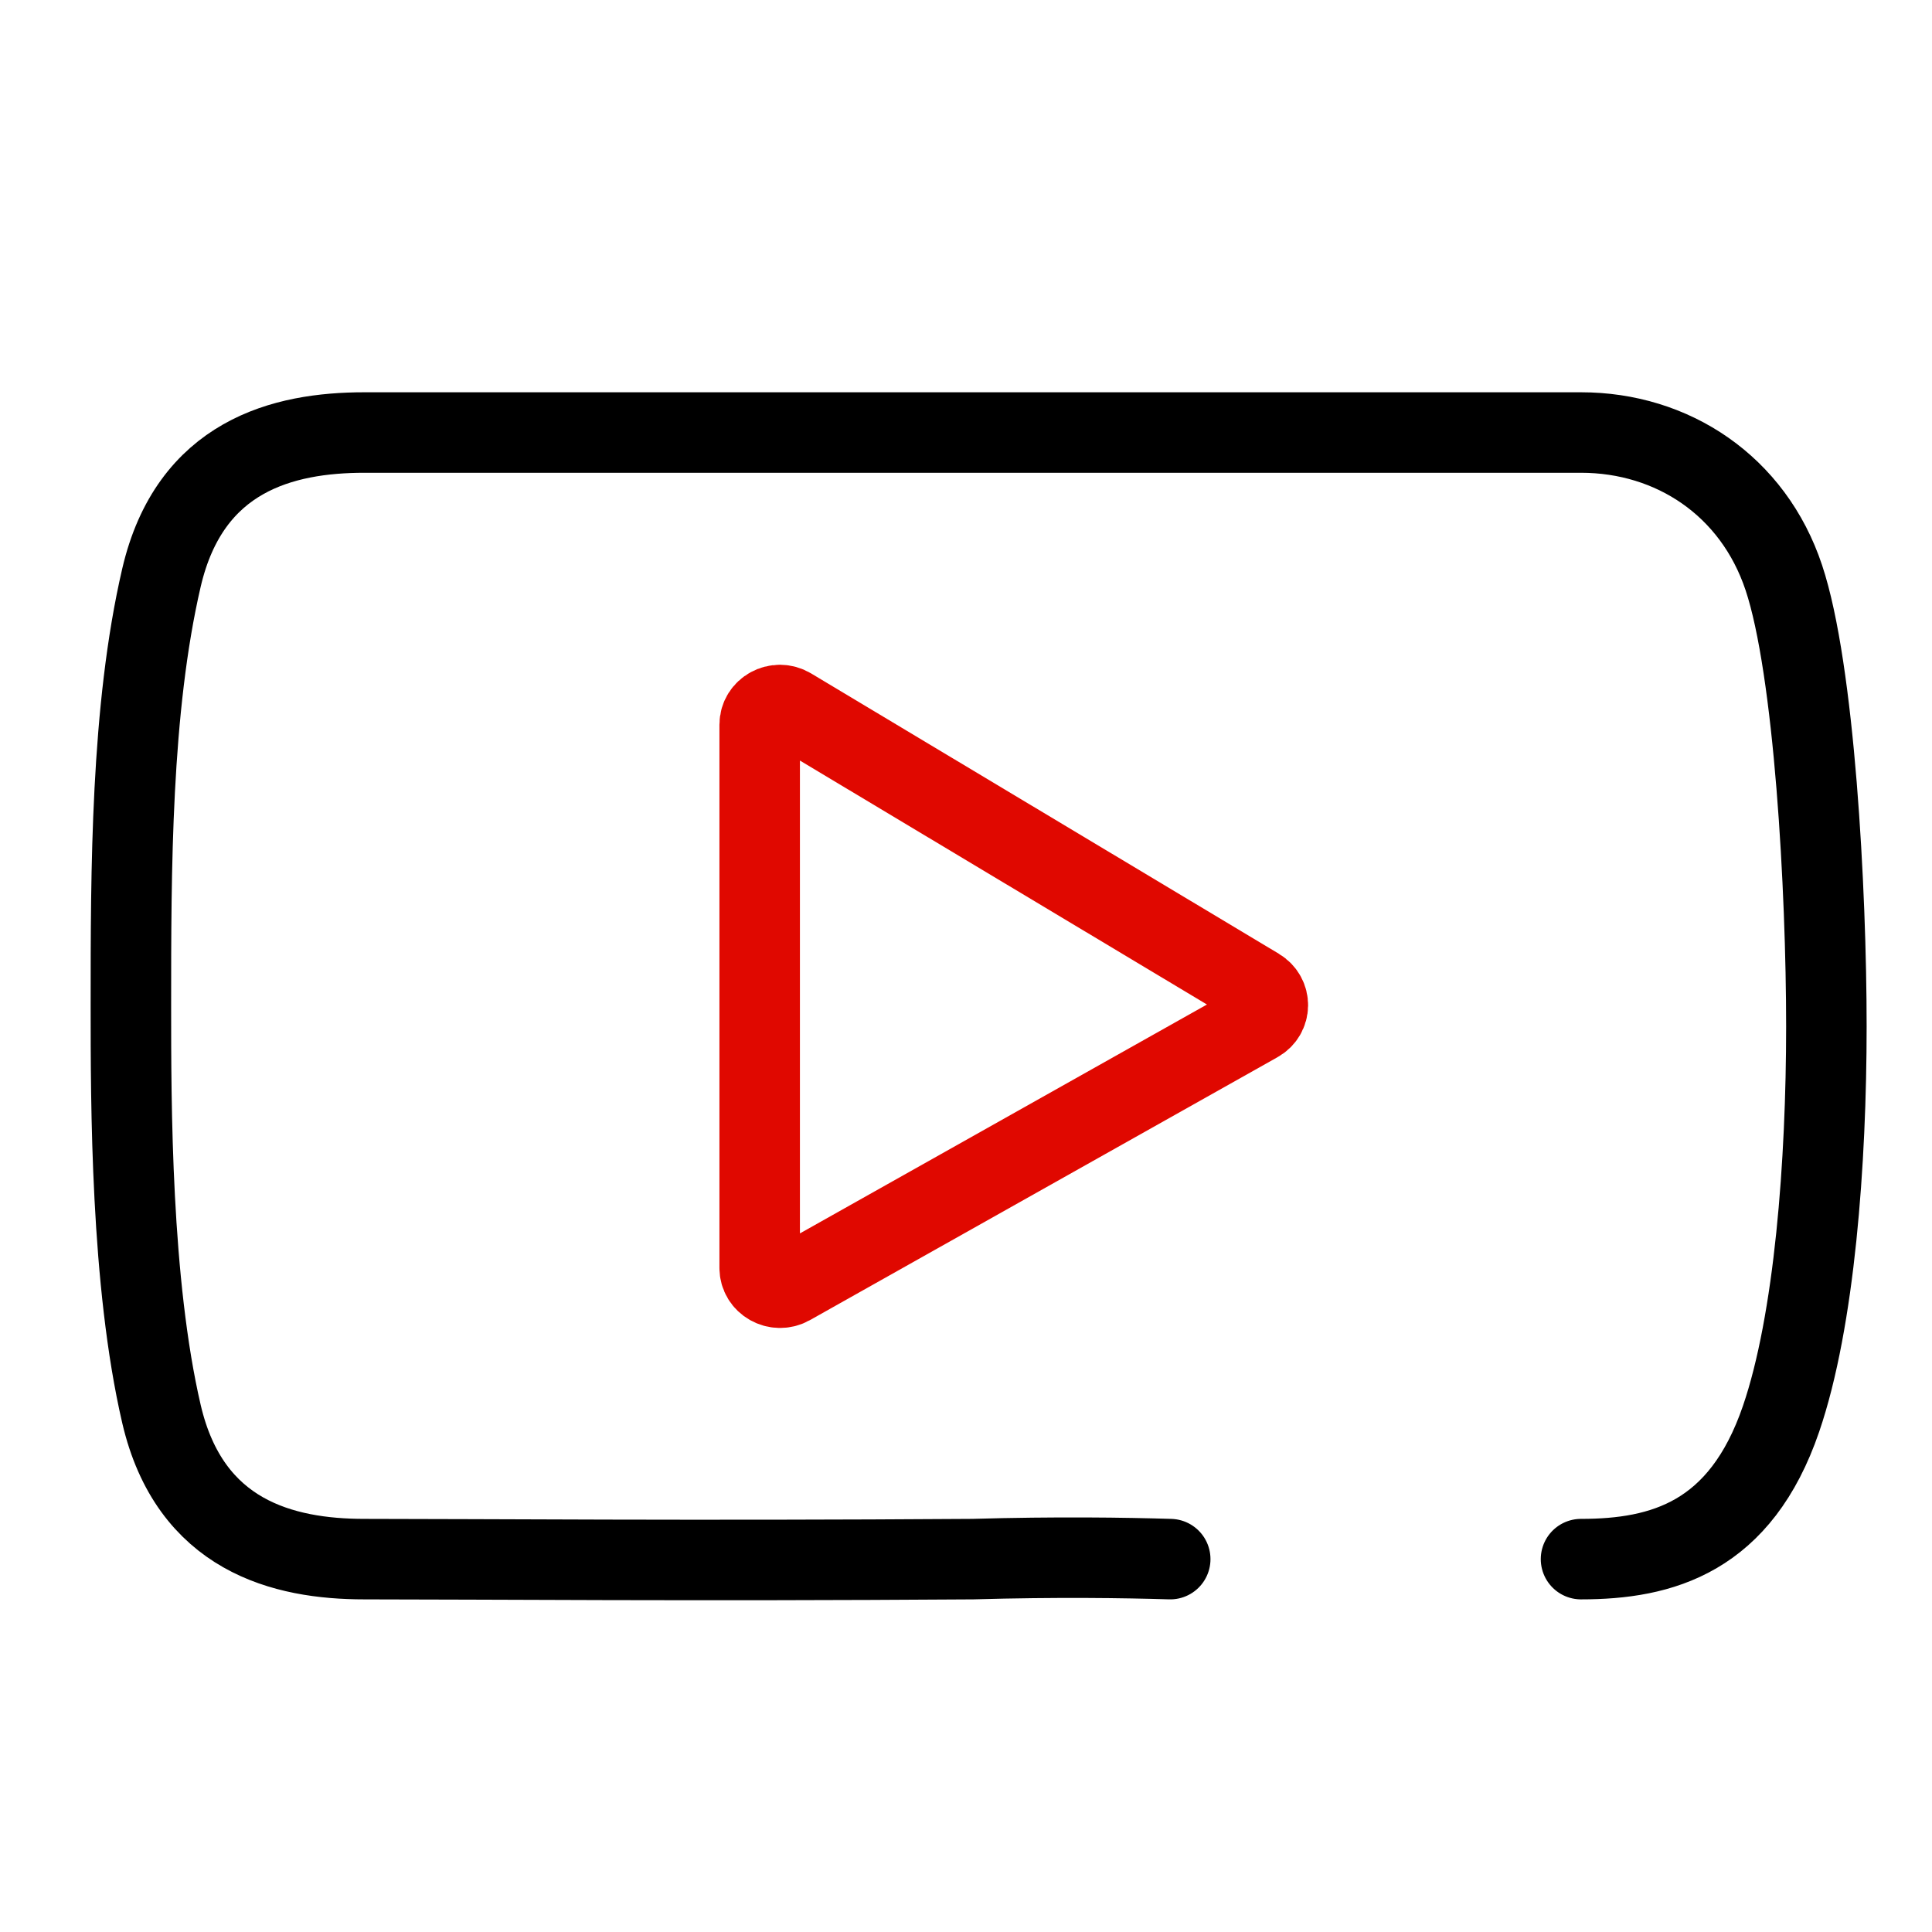
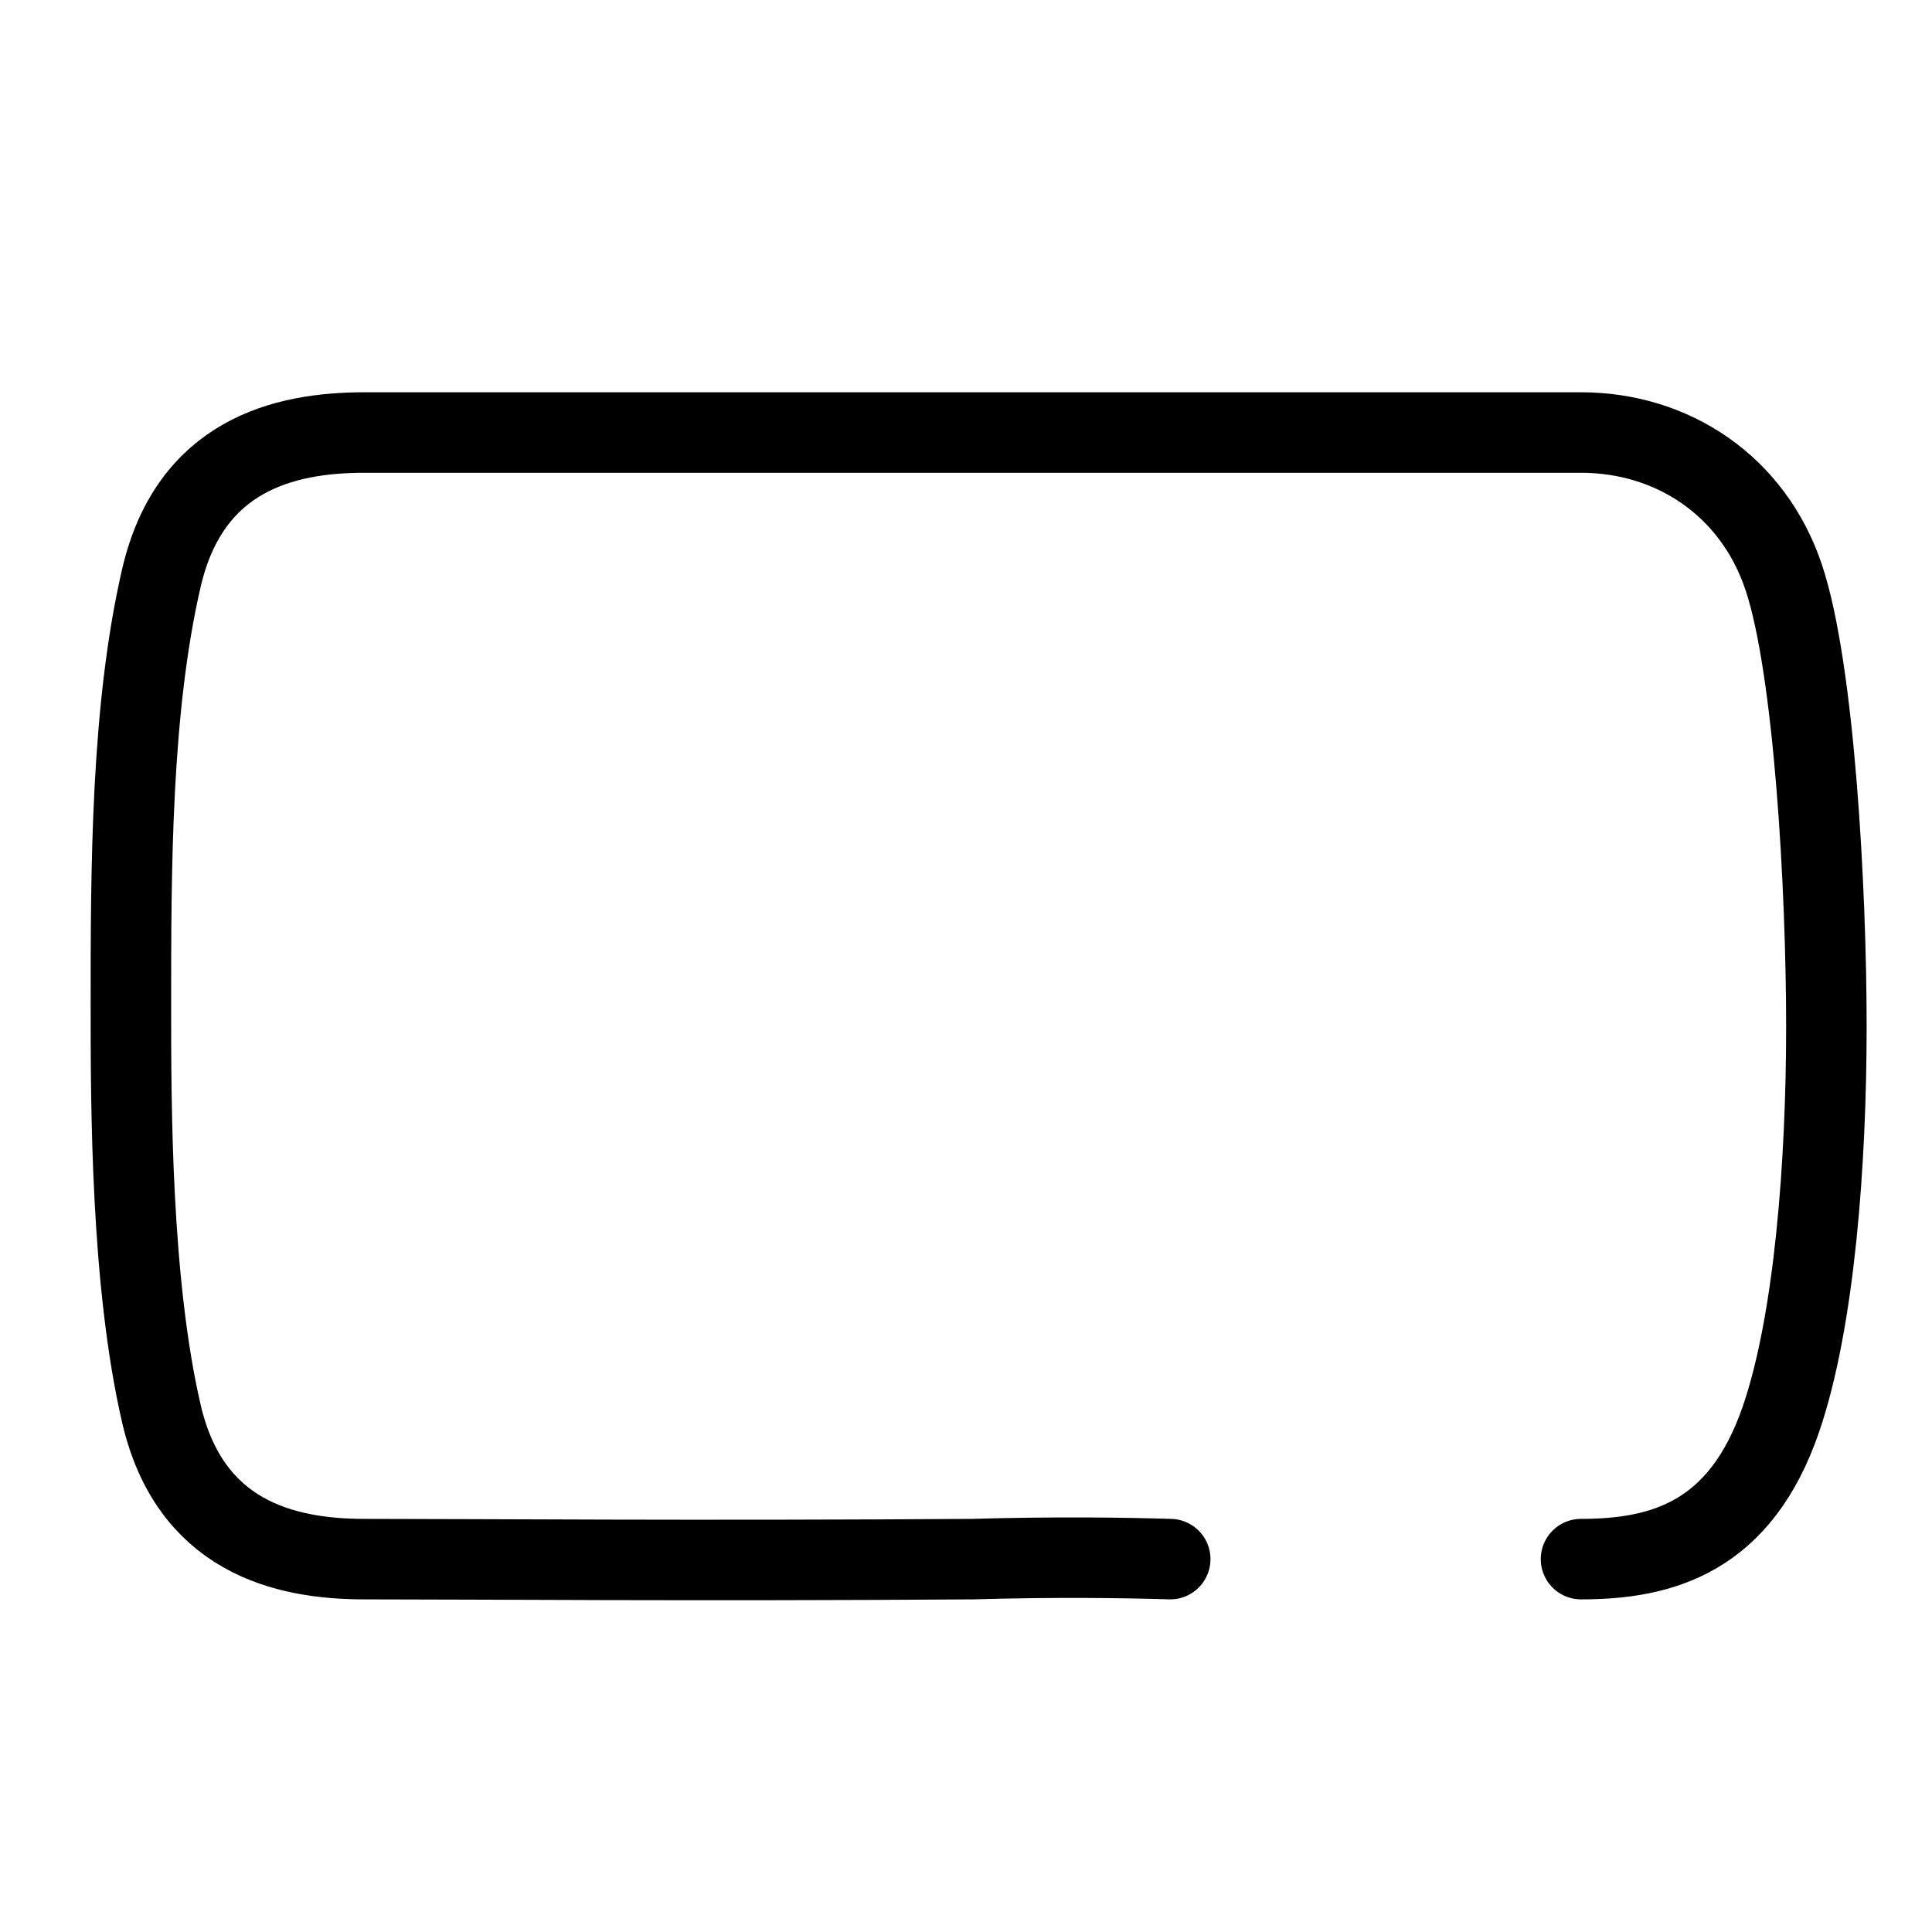
<svg xmlns="http://www.w3.org/2000/svg" width="24" height="24" viewBox="0 0 24 24" fill="none">
  <path d="M14.537 19.368C13.975 19.351 13.129 19.338 12.083 19.368C8.616 19.392 5.952 19.368 4.526 19.368C3.518 19.368 2.359 19.08 2.006 17.566C1.626 15.93 1.626 13.721 1.626 12.493C1.626 10.816 1.626 8.81 2.006 7.175C2.359 5.66 3.518 5.373 4.526 5.373H19.64C20.776 5.373 21.779 6.034 22.159 7.175C22.54 8.317 22.688 11.062 22.688 12.75C22.688 14.438 22.542 16.406 22.125 17.625C21.621 19.098 20.648 19.368 19.64 19.368" stroke="black" stroke-miterlimit="10" stroke-linecap="round" />
-   <path d="M9.437 9.003V15.75C9.437 15.939 9.646 16.057 9.815 15.964L15.623 12.698C15.79 12.605 15.792 12.374 15.628 12.276L9.82 8.795C9.651 8.694 9.437 8.812 9.437 9.003V9.003Z" stroke="#E00800" stroke-miterlimit="10" />
</svg>